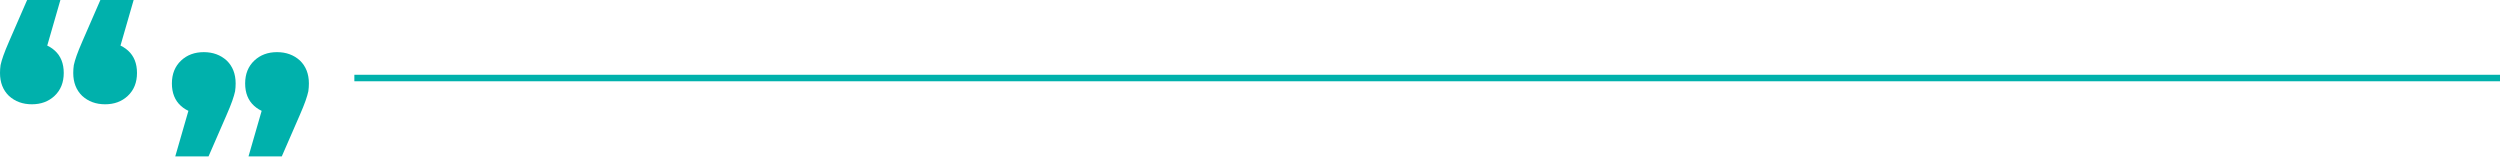
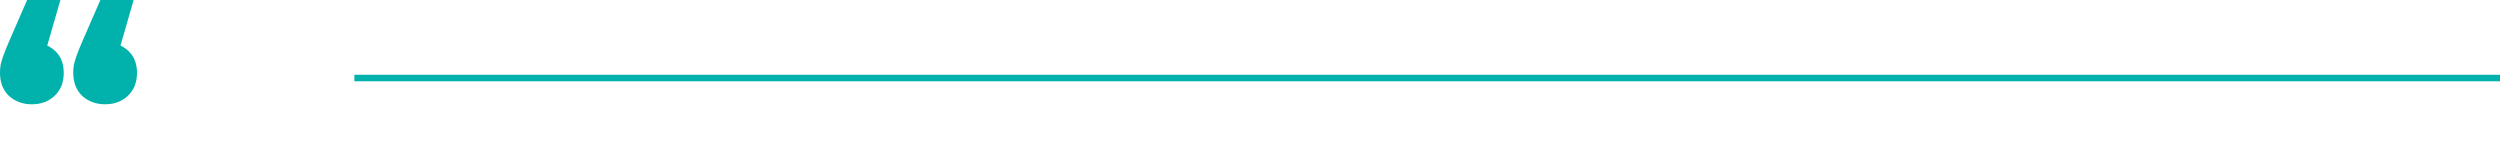
<svg xmlns="http://www.w3.org/2000/svg" width="769" height="49" viewBox="0 0 769 49" fill="none">
-   <path d="M18.576 0L12.126 22.36L9.804 13.072C12.671 13.072 15.021 13.903 16.856 15.566C18.691 17.229 19.608 19.522 19.608 22.446C19.608 25.37 18.662 27.721 16.77 29.498C14.935 31.218 12.613 32.078 9.804 32.078C6.995 32.078 4.644 31.218 2.752 29.498C0.917 27.721 0 25.37 0 22.446C0 21.643 0.057 20.841 0.172 20.038C0.344 19.235 0.631 18.261 1.032 17.114C1.433 15.967 2.035 14.477 2.838 12.642L8.342 0H18.576ZM41.108 0L34.658 22.36L32.336 13.072C35.203 13.072 37.553 13.903 39.388 15.566C41.223 17.229 42.14 19.522 42.14 22.446C42.14 25.37 41.194 27.721 39.302 29.498C37.467 31.218 35.145 32.078 32.336 32.078C29.527 32.078 27.176 31.218 25.284 29.498C23.449 27.721 22.532 25.37 22.532 22.446C22.532 21.643 22.589 20.841 22.704 20.038C22.876 19.235 23.163 18.261 23.564 17.114C23.965 15.967 24.567 14.477 25.37 12.642L30.874 0H41.108Z" fill="#00B1AC" />
-   <path d="M76.44 48.117L82.89 25.757L85.212 35.045C82.346 35.045 79.995 34.214 78.16 32.551C76.326 30.888 75.408 28.595 75.408 25.671C75.408 22.747 76.354 20.396 78.246 18.619C80.081 16.899 82.403 16.039 85.212 16.039C88.022 16.039 90.372 16.899 92.264 18.619C94.099 20.396 95.016 22.747 95.016 25.671C95.016 26.474 94.959 27.276 94.844 28.079C94.672 28.882 94.386 29.856 93.984 31.003C93.583 32.15 92.981 33.64 92.178 35.475L86.674 48.117L76.44 48.117ZM53.908 48.117L60.358 25.757L62.68 35.045C59.814 35.045 57.463 34.214 55.628 32.551C53.794 30.888 52.876 28.595 52.876 25.671C52.876 22.747 53.822 20.396 55.714 18.619C57.549 16.899 59.871 16.039 62.68 16.039C65.49 16.039 67.84 16.899 69.732 18.619C71.567 20.396 72.484 22.747 72.484 25.671C72.484 26.474 72.427 27.276 72.312 28.079C72.14 28.882 71.854 29.856 71.452 31.003C71.051 32.15 70.449 33.64 69.646 35.475L64.142 48.117L53.908 48.117Z" fill="#00B1AC" />
+   <path d="M18.576 0L12.126 22.36L9.804 13.072C12.671 13.072 15.021 13.903 16.856 15.566C18.691 17.229 19.608 19.522 19.608 22.446C19.608 25.37 18.662 27.721 16.77 29.498C14.935 31.218 12.613 32.078 9.804 32.078C6.995 32.078 4.644 31.218 2.752 29.498C0.917 27.721 0 25.37 0 22.446C0 21.643 0.057 20.841 0.172 20.038C0.344 19.235 0.631 18.261 1.032 17.114C1.433 15.967 2.035 14.477 2.838 12.642L8.342 0H18.576ZM41.108 0L34.658 22.36L32.336 13.072C35.203 13.072 37.553 13.903 39.388 15.566C41.223 17.229 42.14 19.522 42.14 22.446C42.14 25.37 41.194 27.721 39.302 29.498C37.467 31.218 35.145 32.078 32.336 32.078C29.527 32.078 27.176 31.218 25.284 29.498C23.449 27.721 22.532 25.37 22.532 22.446C22.532 21.643 22.589 20.841 22.704 20.038C22.876 19.235 23.163 18.261 23.564 17.114C23.965 15.967 24.567 14.477 25.37 12.642L30.874 0H41.108" fill="#00B1AC" />
  <path d="M109.001 24L769.001 24" stroke="#00B1AC" stroke-width="2" />
</svg>